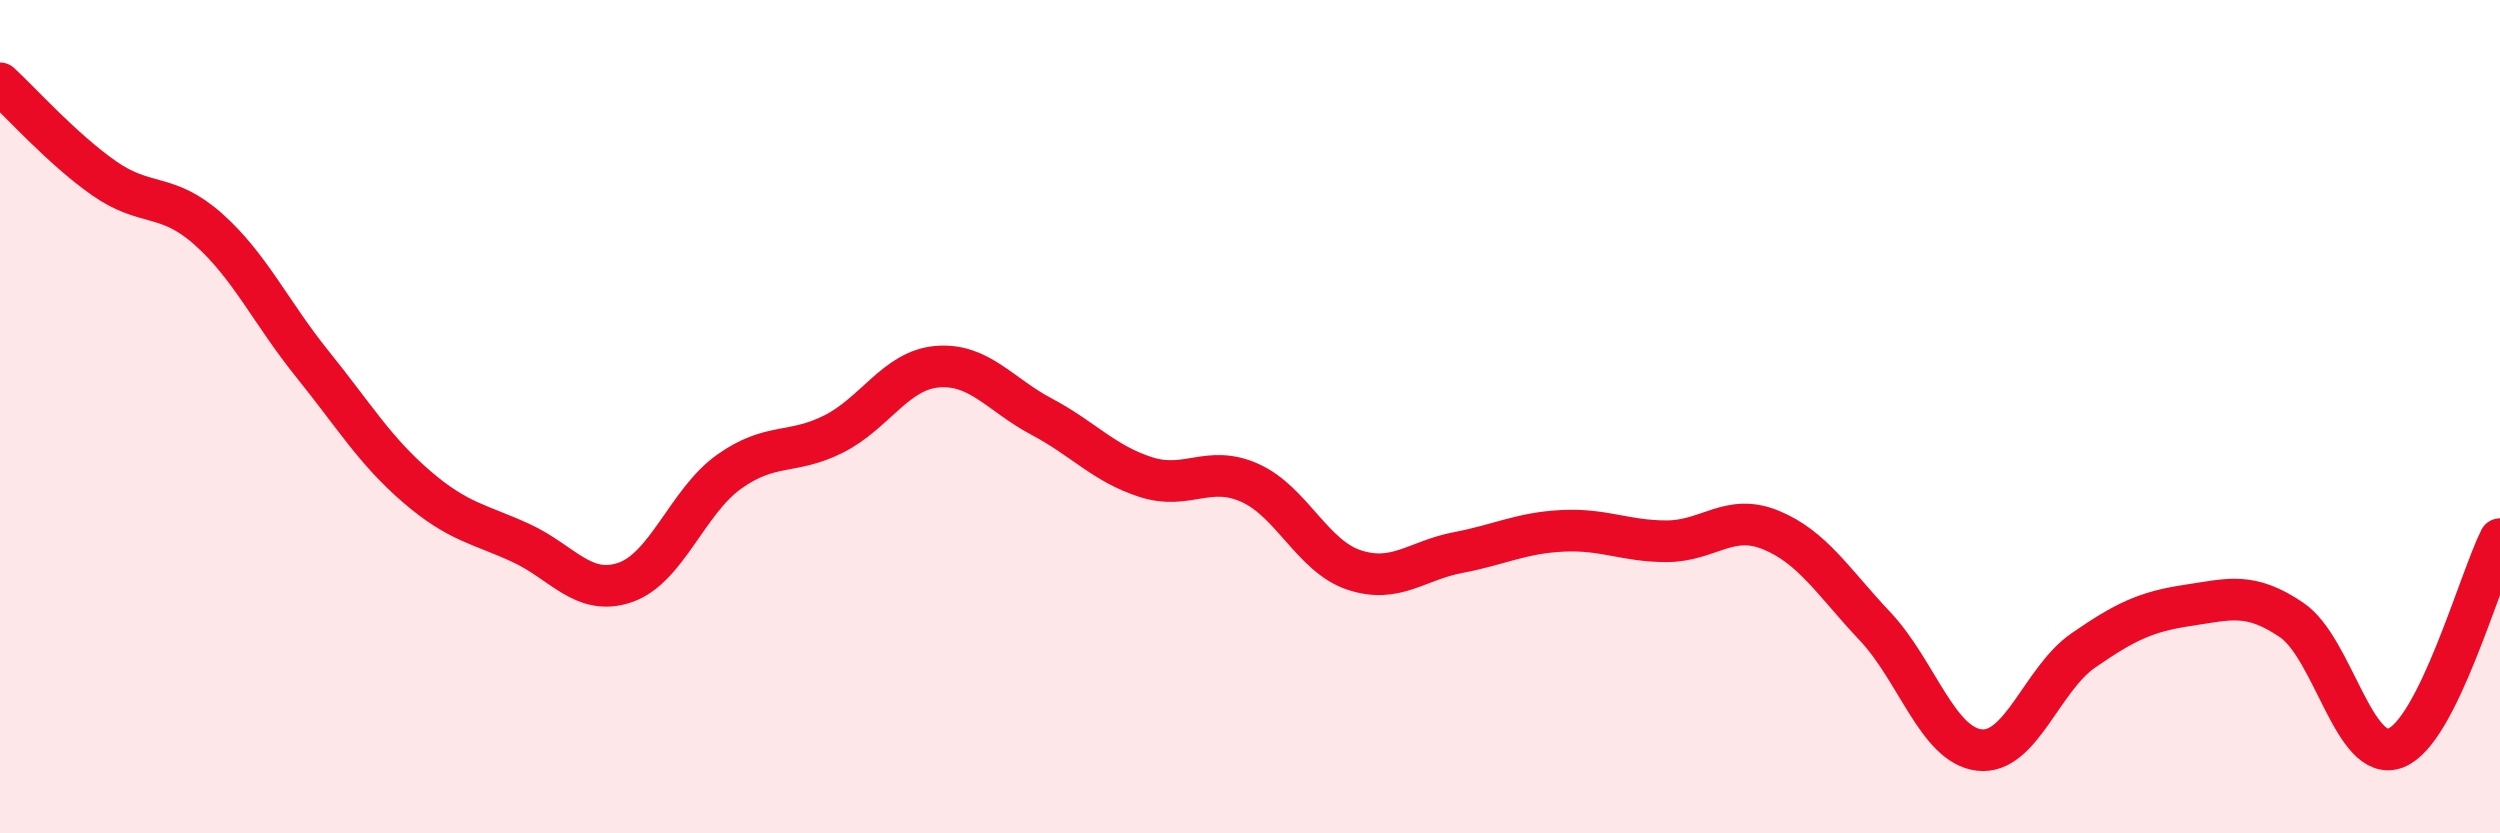
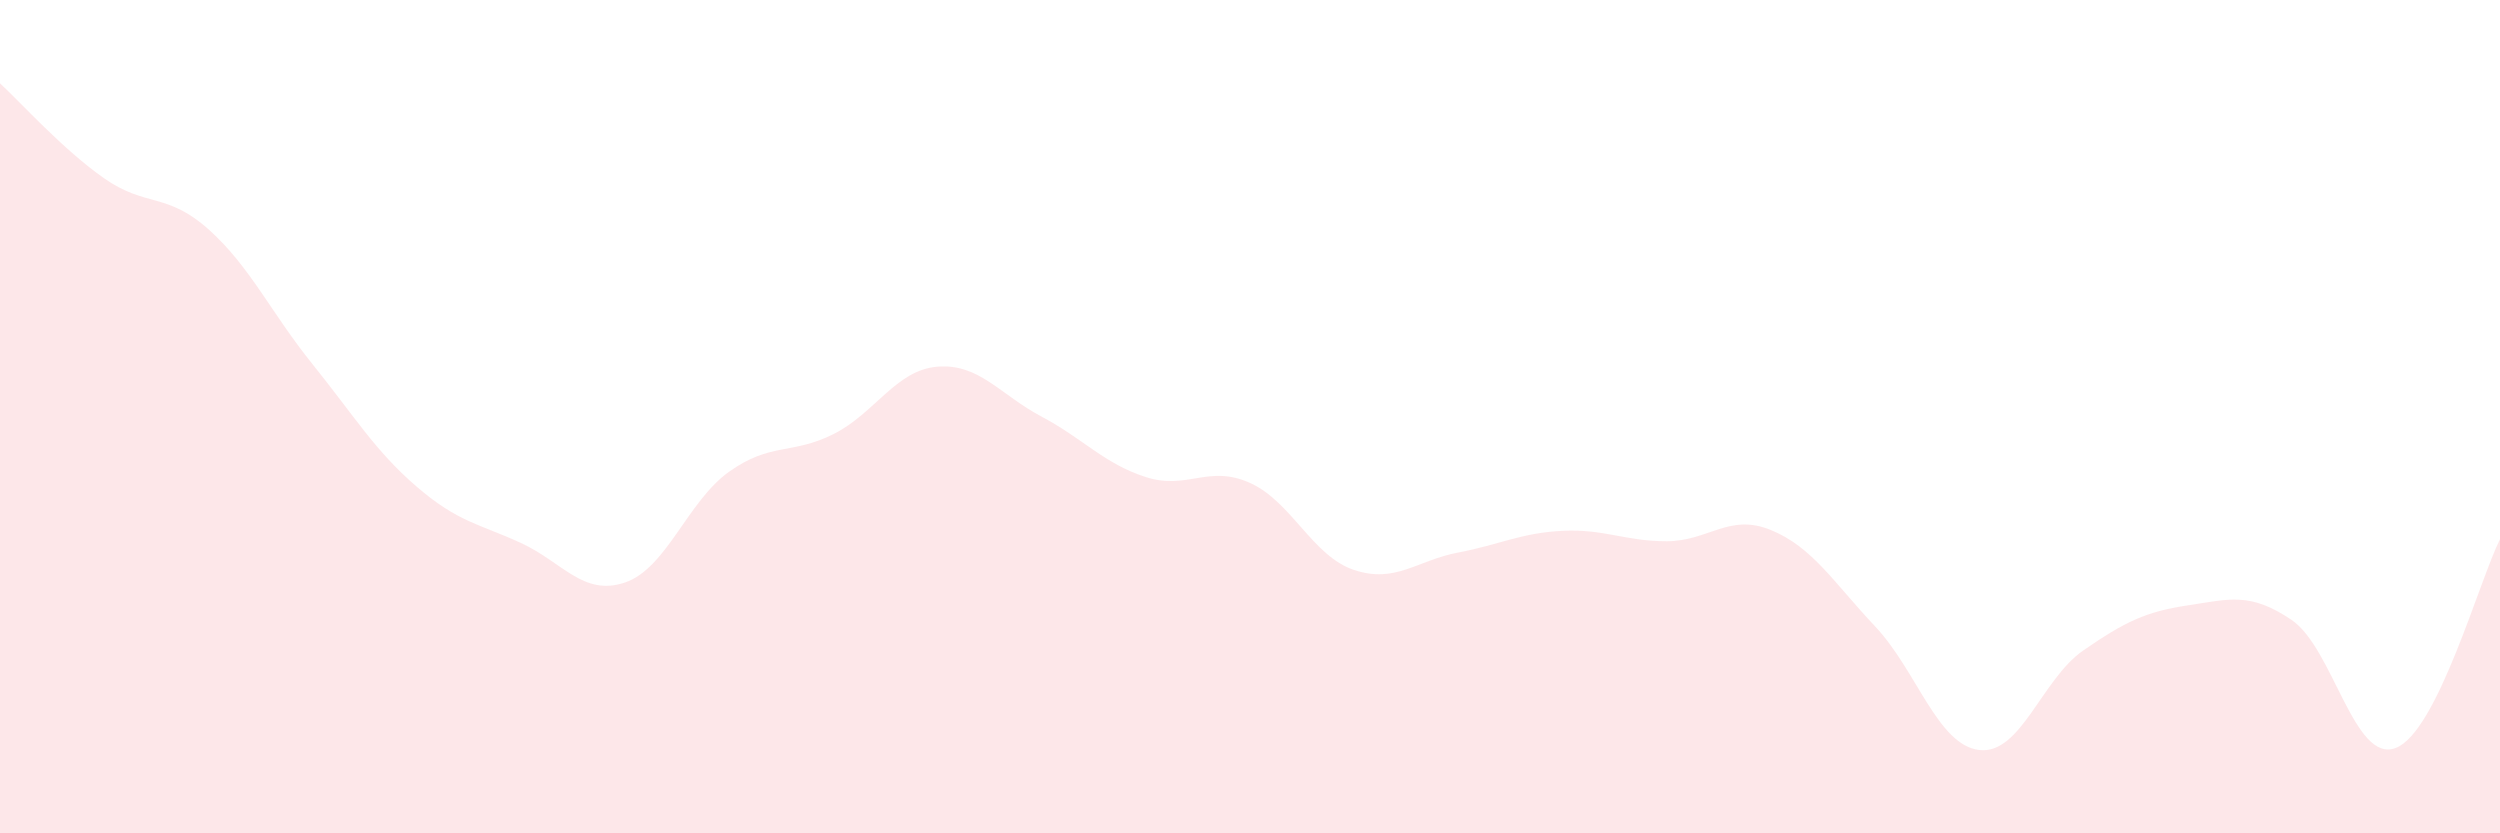
<svg xmlns="http://www.w3.org/2000/svg" width="60" height="20" viewBox="0 0 60 20">
  <path d="M 0,2 C 0.5,2.46 1.5,3.58 2.5,4.28 C 3.5,4.98 4,4.61 5,5.5 C 6,6.39 6.5,7.5 7.5,8.74 C 8.5,9.98 9,10.82 10,11.68 C 11,12.54 11.5,12.57 12.5,13.03 C 13.5,13.49 14,14.32 15,13.98 C 16,13.64 16.5,12.03 17.5,11.32 C 18.5,10.61 19,10.92 20,10.42 C 21,9.92 21.5,8.88 22.5,8.8 C 23.5,8.72 24,9.47 25,10 C 26,10.53 26.5,11.13 27.5,11.45 C 28.5,11.77 29,11.14 30,11.59 C 31,12.04 31.5,13.35 32.5,13.68 C 33.5,14.01 34,13.45 35,13.26 C 36,13.07 36.5,12.79 37.5,12.74 C 38.5,12.69 39,12.99 40,12.99 C 41,12.99 41.5,12.31 42.5,12.72 C 43.5,13.13 44,13.97 45,15.03 C 46,16.09 46.5,17.88 47.5,18 C 48.5,18.12 49,16.3 50,15.61 C 51,14.92 51.5,14.68 52.5,14.53 C 53.5,14.38 54,14.2 55,14.88 C 56,15.56 56.5,18.34 57.5,17.95 C 58.5,17.56 59.5,13.94 60,12.94L60 20L0 20Z" fill="#EB0A25" opacity="0.1" stroke-linecap="round" stroke-linejoin="round" />
-   <path d="M 0,2 C 0.5,2.46 1.5,3.58 2.5,4.28 C 3.5,4.98 4,4.61 5,5.5 C 6,6.39 6.5,7.5 7.5,8.74 C 8.5,9.98 9,10.82 10,11.68 C 11,12.54 11.5,12.57 12.5,13.03 C 13.5,13.49 14,14.32 15,13.98 C 16,13.64 16.5,12.03 17.5,11.32 C 18.5,10.61 19,10.92 20,10.42 C 21,9.92 21.5,8.88 22.5,8.8 C 23.5,8.72 24,9.47 25,10 C 26,10.53 26.5,11.13 27.5,11.45 C 28.5,11.77 29,11.14 30,11.59 C 31,12.04 31.5,13.35 32.5,13.68 C 33.5,14.01 34,13.45 35,13.26 C 36,13.07 36.5,12.79 37.5,12.74 C 38.5,12.69 39,12.99 40,12.99 C 41,12.99 41.5,12.31 42.5,12.72 C 43.5,13.13 44,13.97 45,15.03 C 46,16.09 46.5,17.88 47.5,18 C 48.5,18.12 49,16.3 50,15.61 C 51,14.92 51.5,14.68 52.5,14.53 C 53.5,14.38 54,14.2 55,14.88 C 56,15.56 56.5,18.34 57.5,17.95 C 58.5,17.56 59.5,13.94 60,12.94" stroke="#EB0A25" stroke-width="1" fill="none" stroke-linecap="round" stroke-linejoin="round" />
</svg>